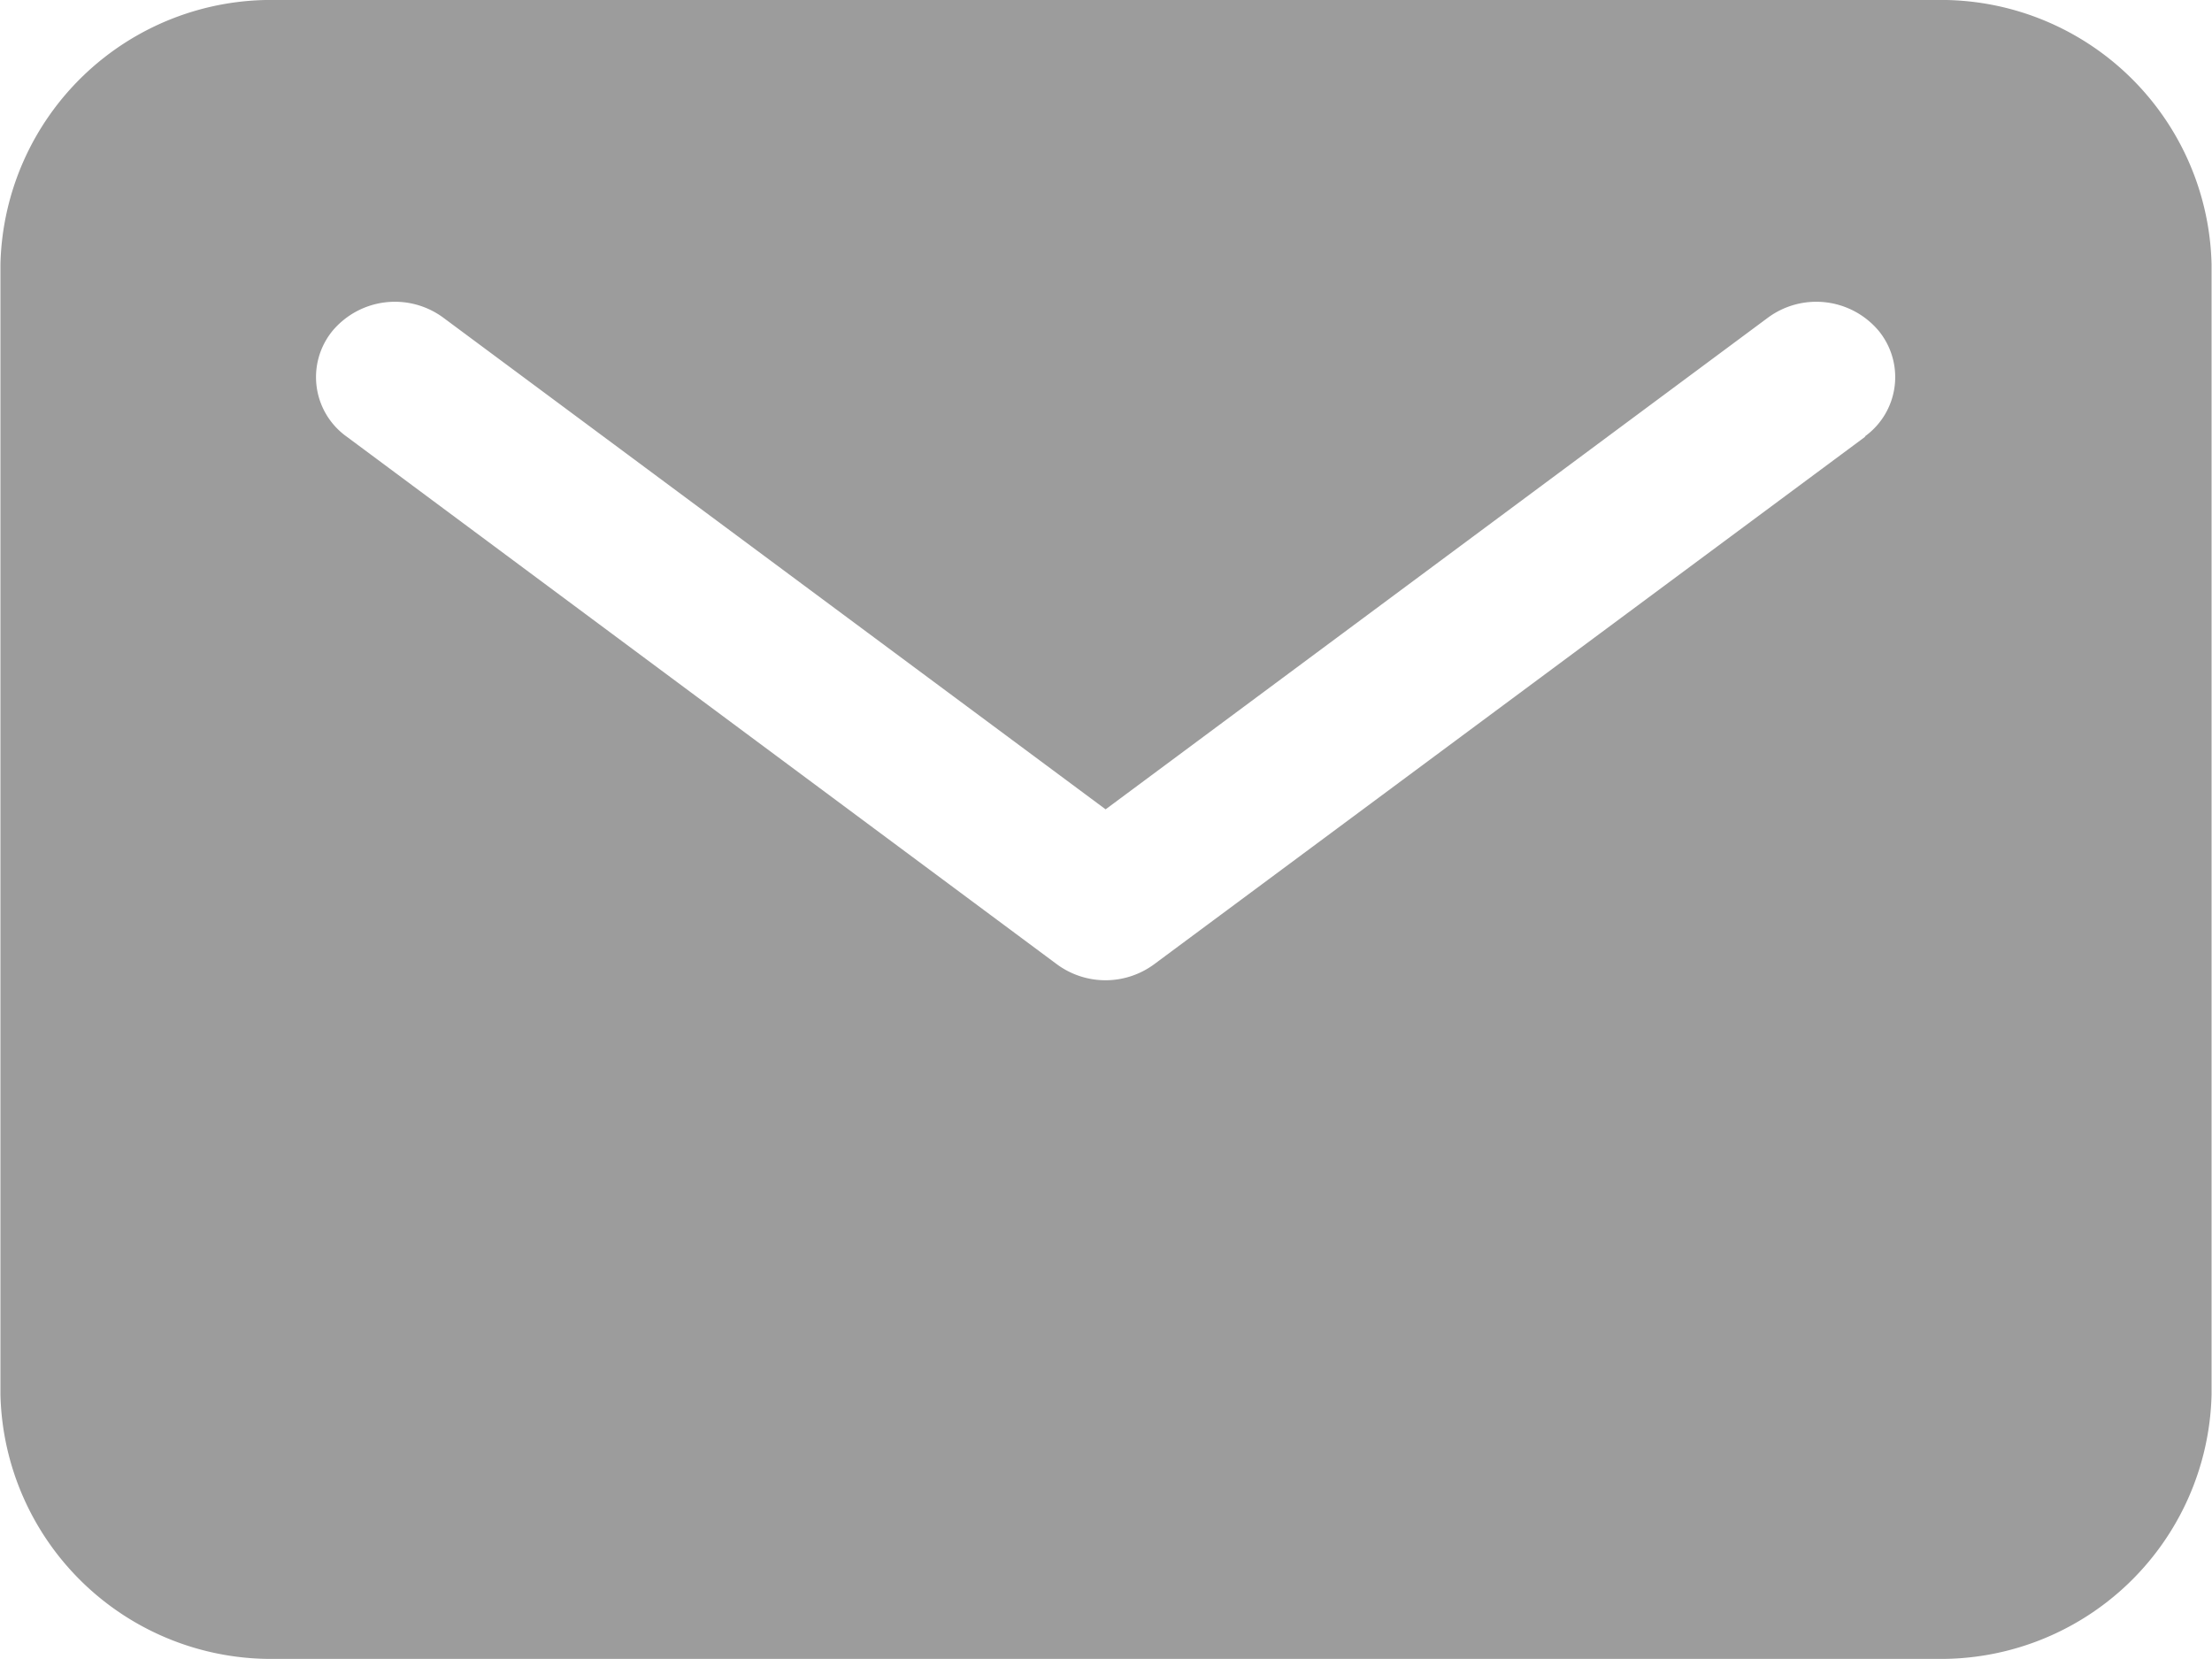
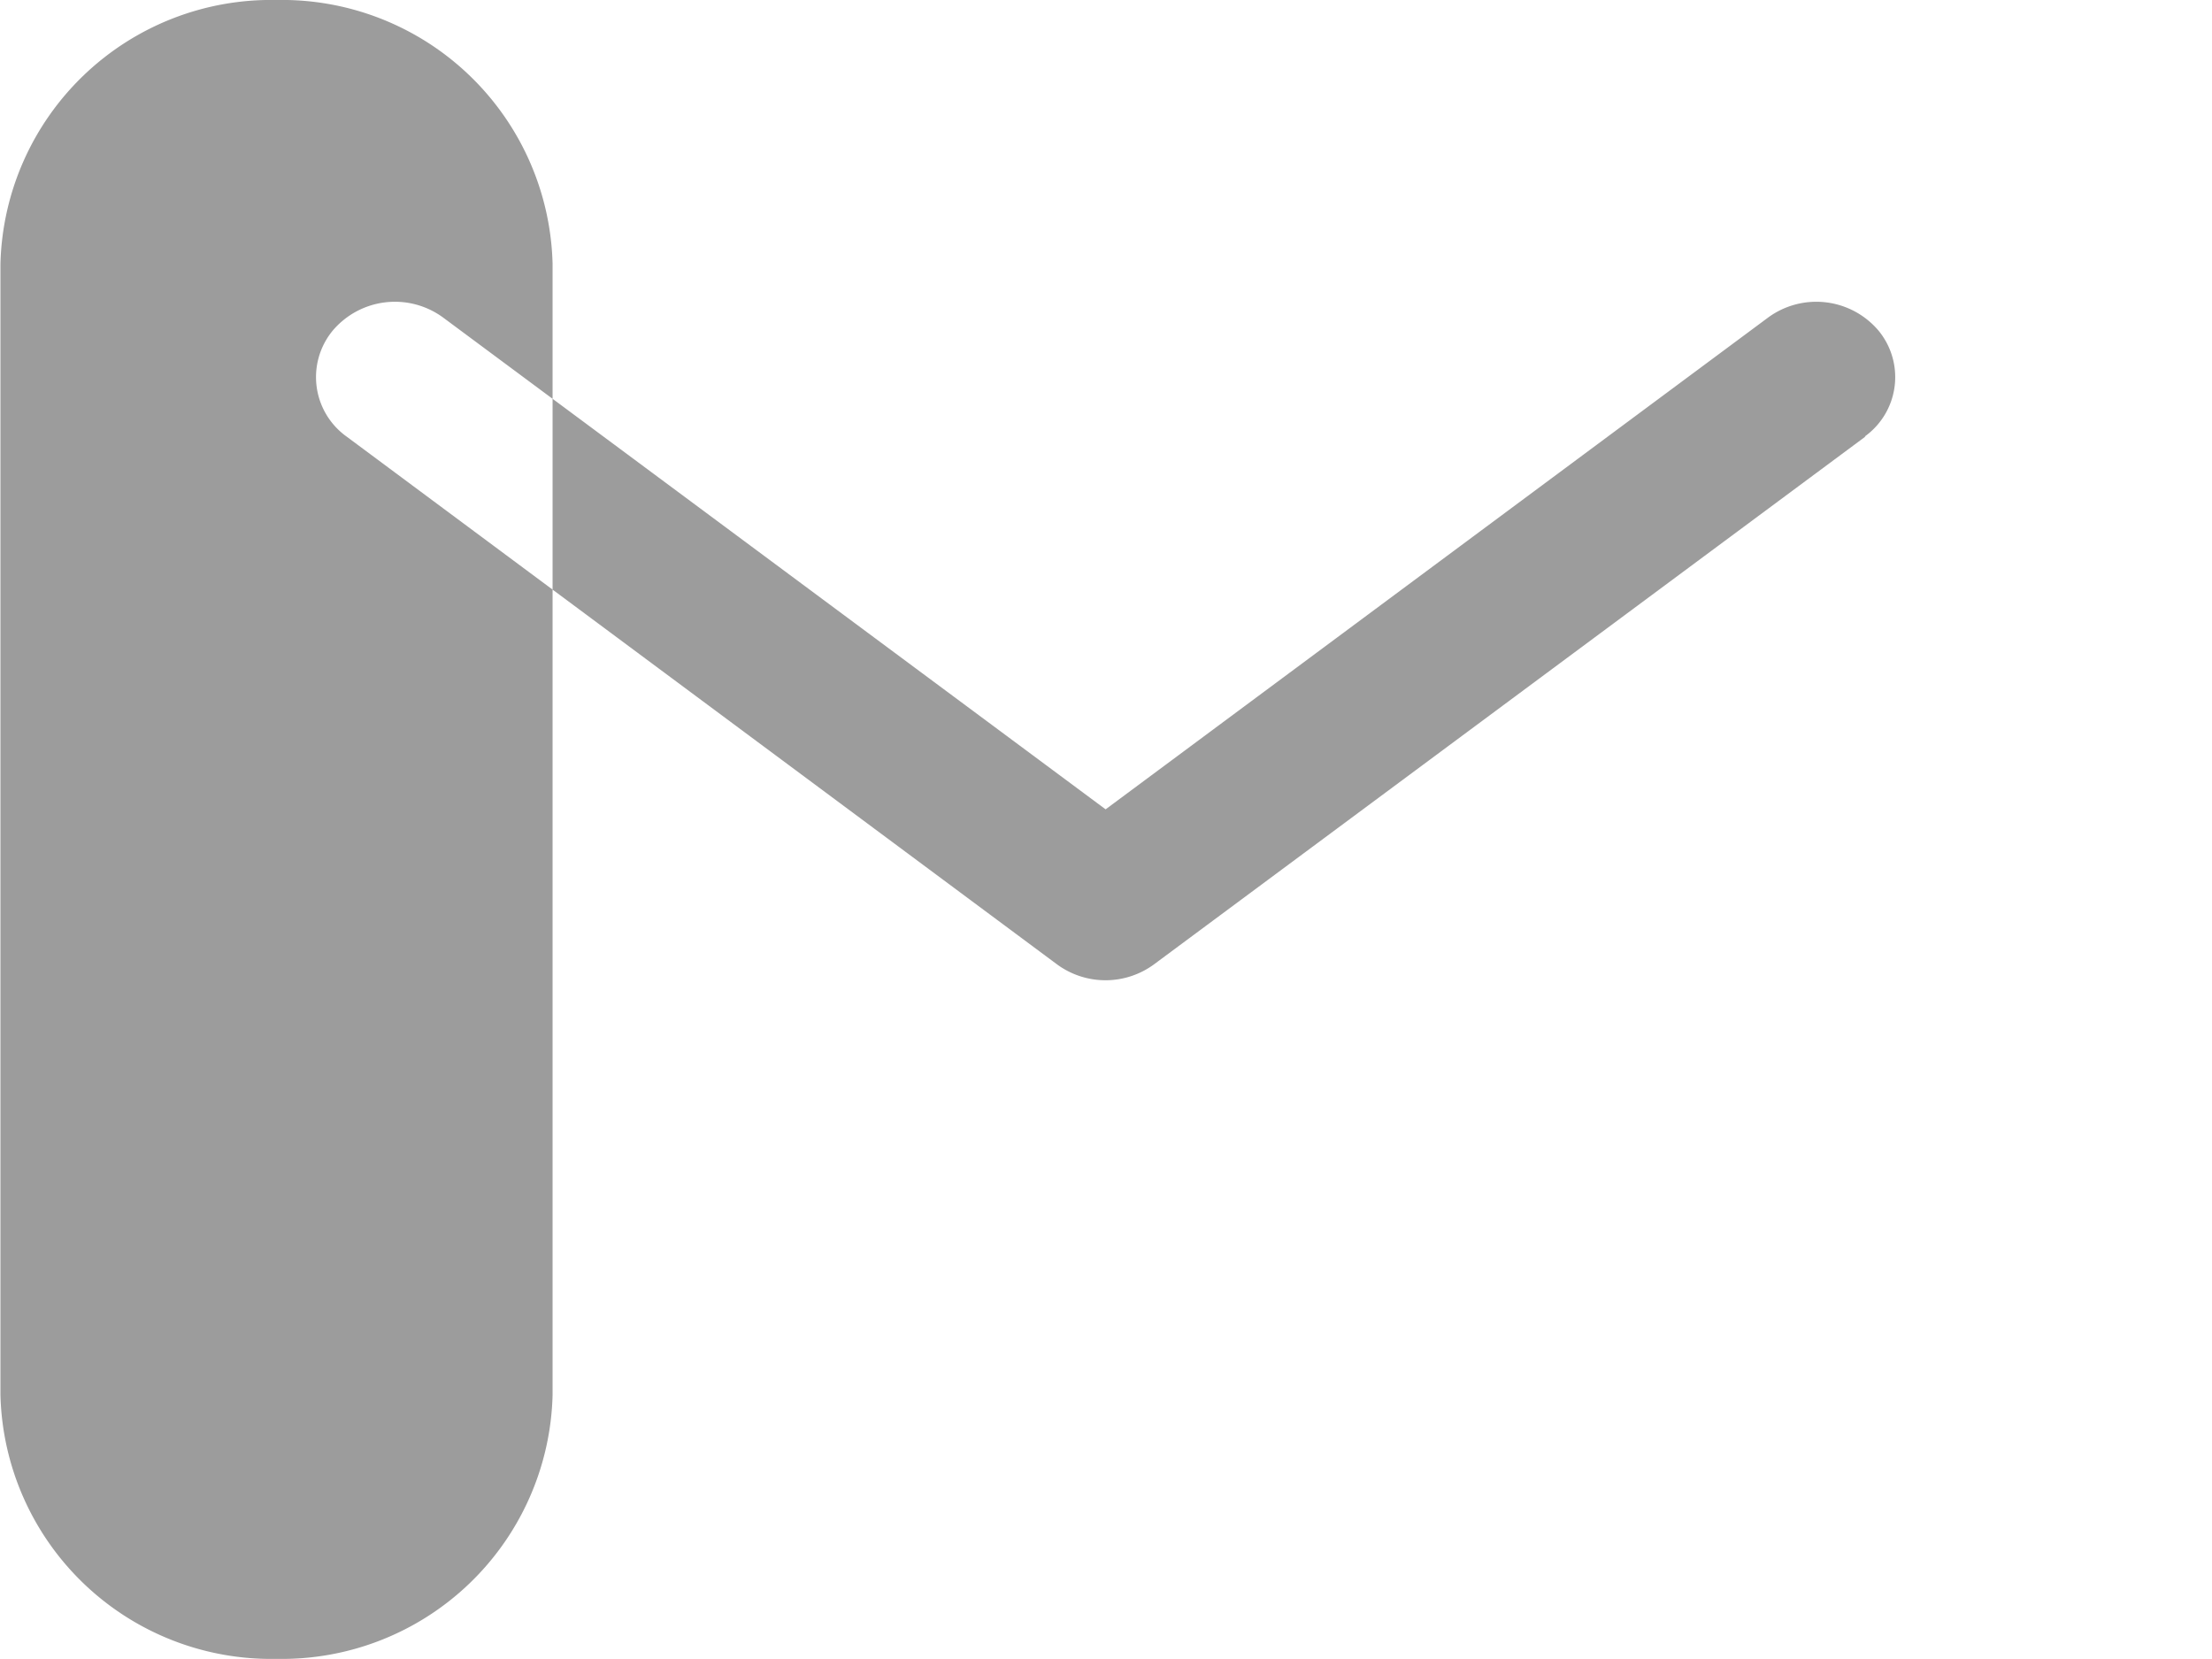
<svg xmlns="http://www.w3.org/2000/svg" width="20.031" height="15.022" viewBox="0 0 20.031 15.022">
-   <path d="M19.777,5.625H4.754a2.452,2.452,0,0,0-2.5,2.39V18.257a2.452,2.452,0,0,0,2.5,2.39H19.777a2.452,2.452,0,0,0,2.5-2.39V8.015a2.452,2.452,0,0,0-2.5-2.39Zm-.634,3.953L12.7,14.358a.742.742,0,0,1-.878,0L5.388,9.578a.662.662,0,0,1-.126-.958.738.738,0,0,1,1-.12l6,4.454,6-4.454a.738.738,0,0,1,1,.12.662.662,0,0,1-.126.958Z" transform="translate(-2.25 -5.625)" fill="#9c9c9c" />
+   <path d="M19.777,5.625H4.754a2.452,2.452,0,0,0-2.5,2.39V18.257a2.452,2.452,0,0,0,2.5,2.39a2.452,2.452,0,0,0,2.5-2.39V8.015a2.452,2.452,0,0,0-2.5-2.39Zm-.634,3.953L12.7,14.358a.742.742,0,0,1-.878,0L5.388,9.578a.662.662,0,0,1-.126-.958.738.738,0,0,1,1-.12l6,4.454,6-4.454a.738.738,0,0,1,1,.12.662.662,0,0,1-.126.958Z" transform="translate(-2.25 -5.625)" fill="#9c9c9c" />
</svg>